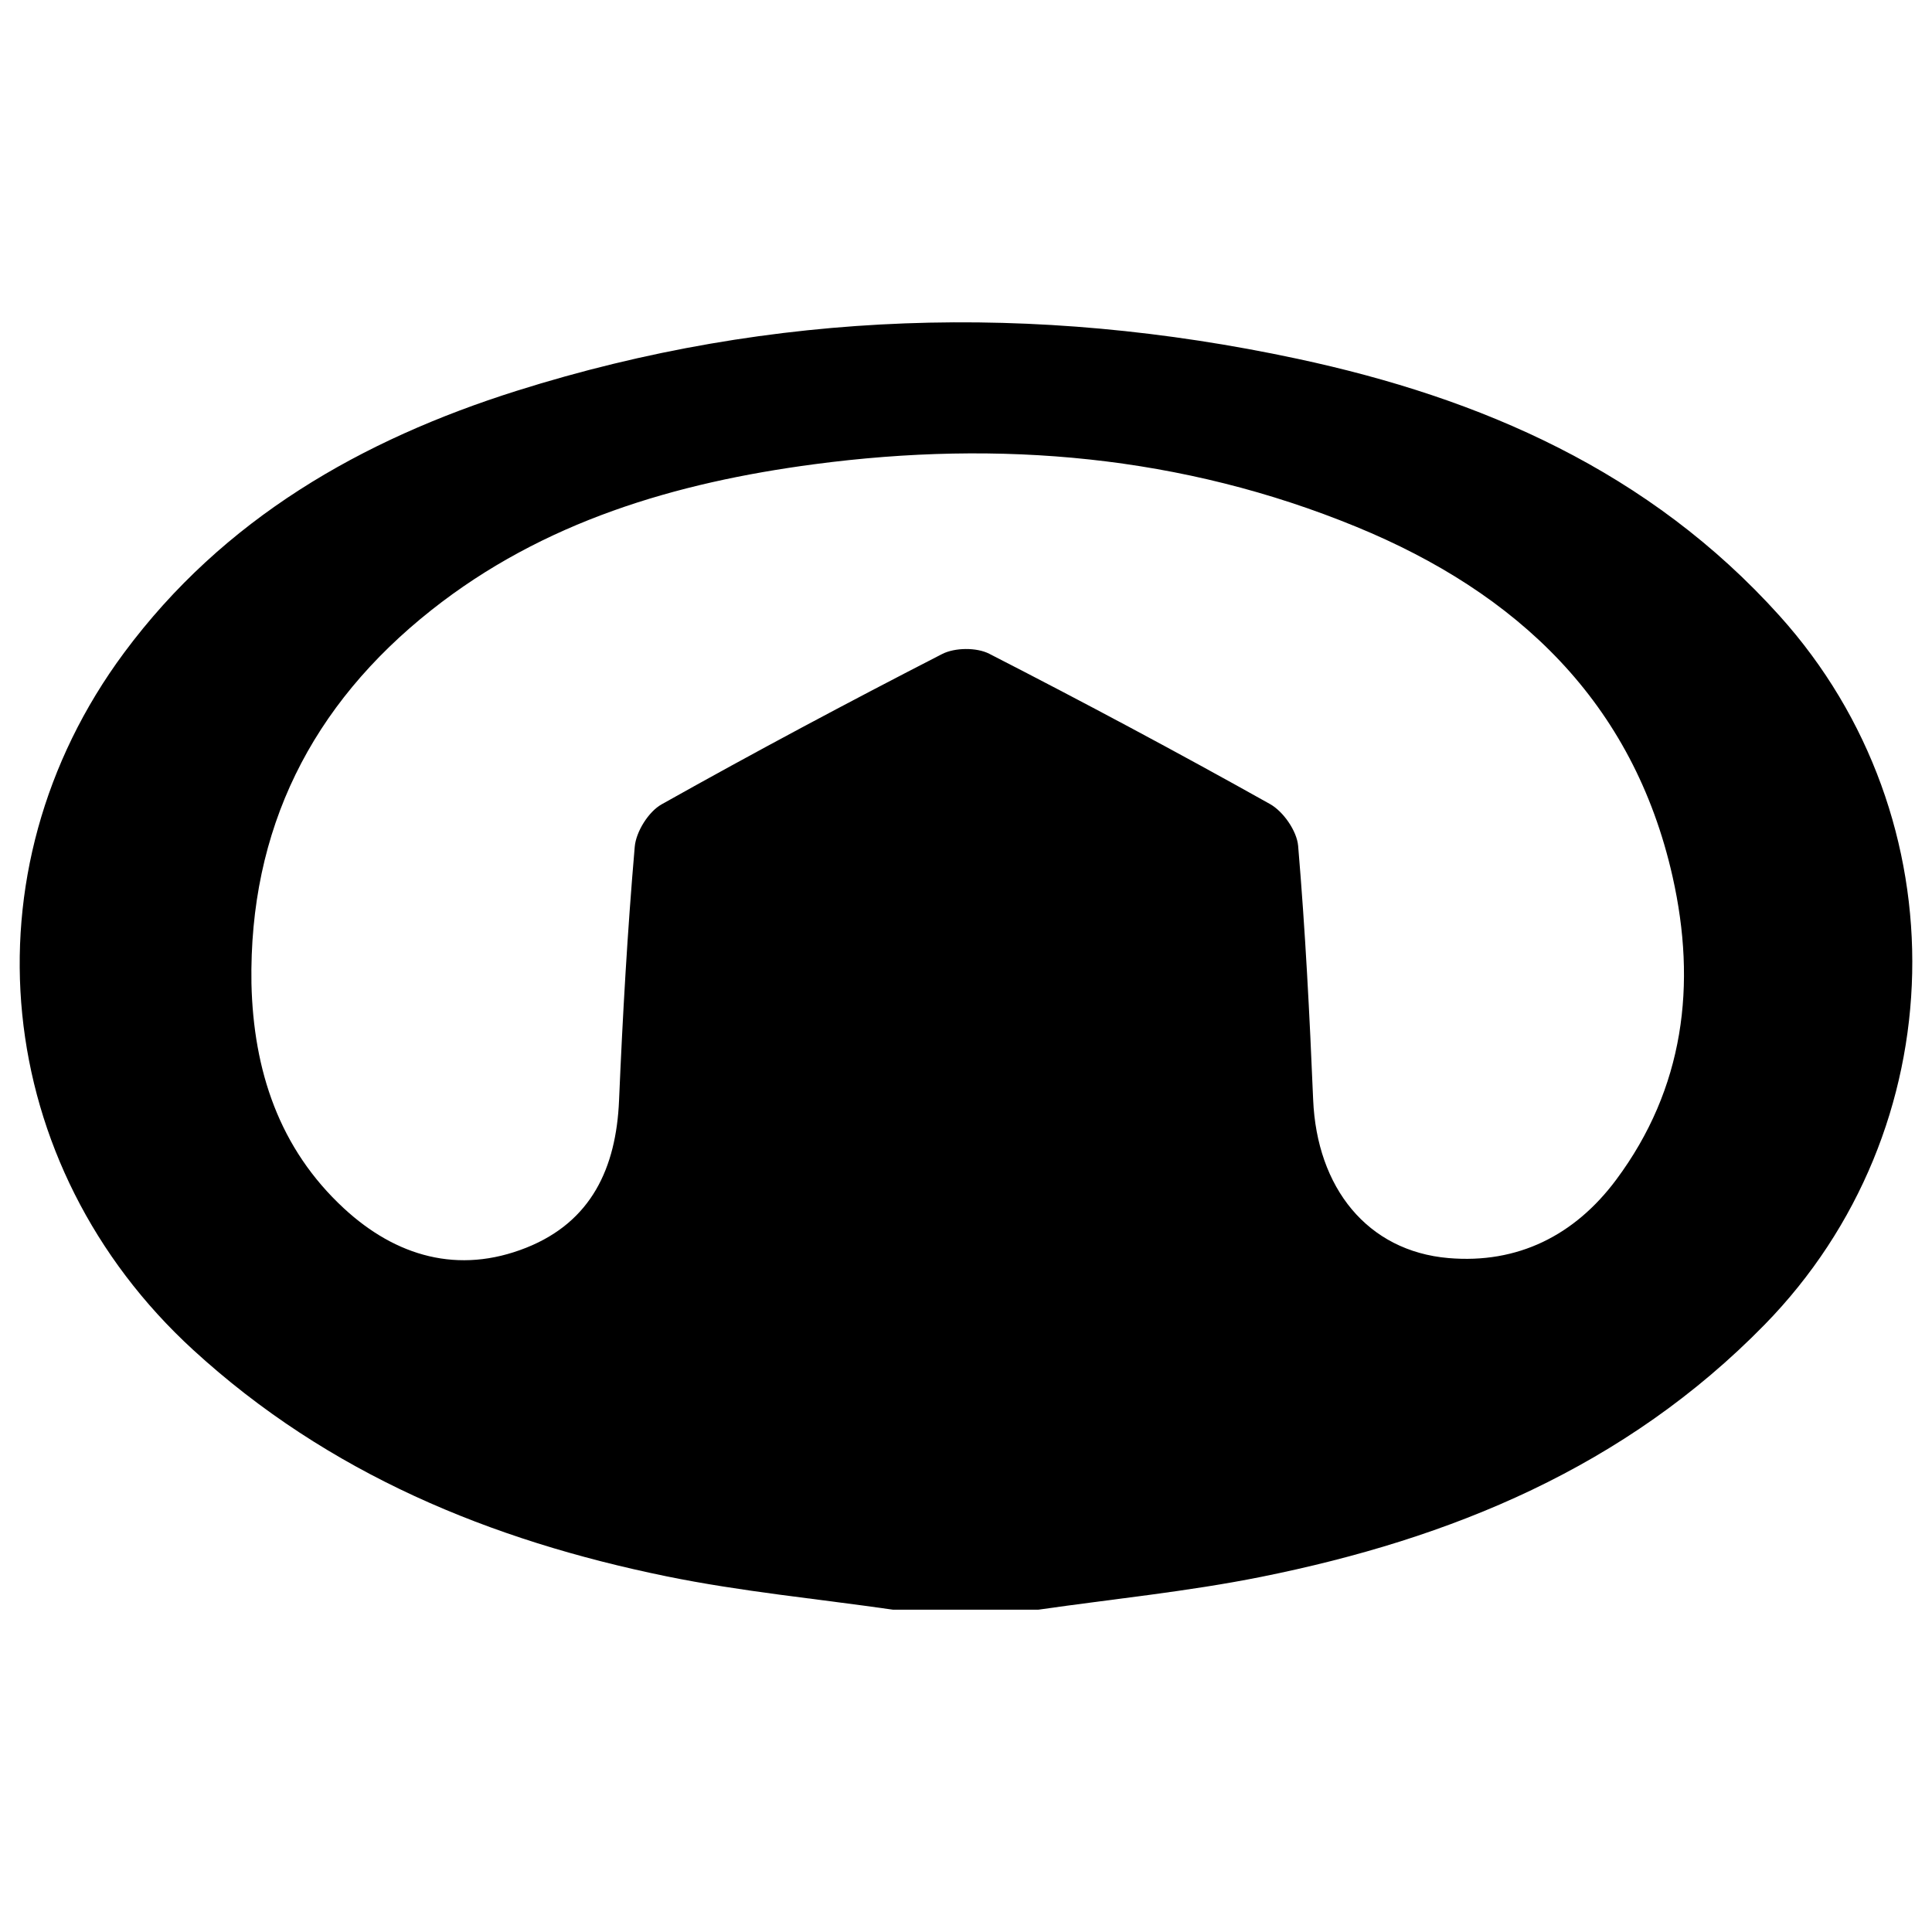
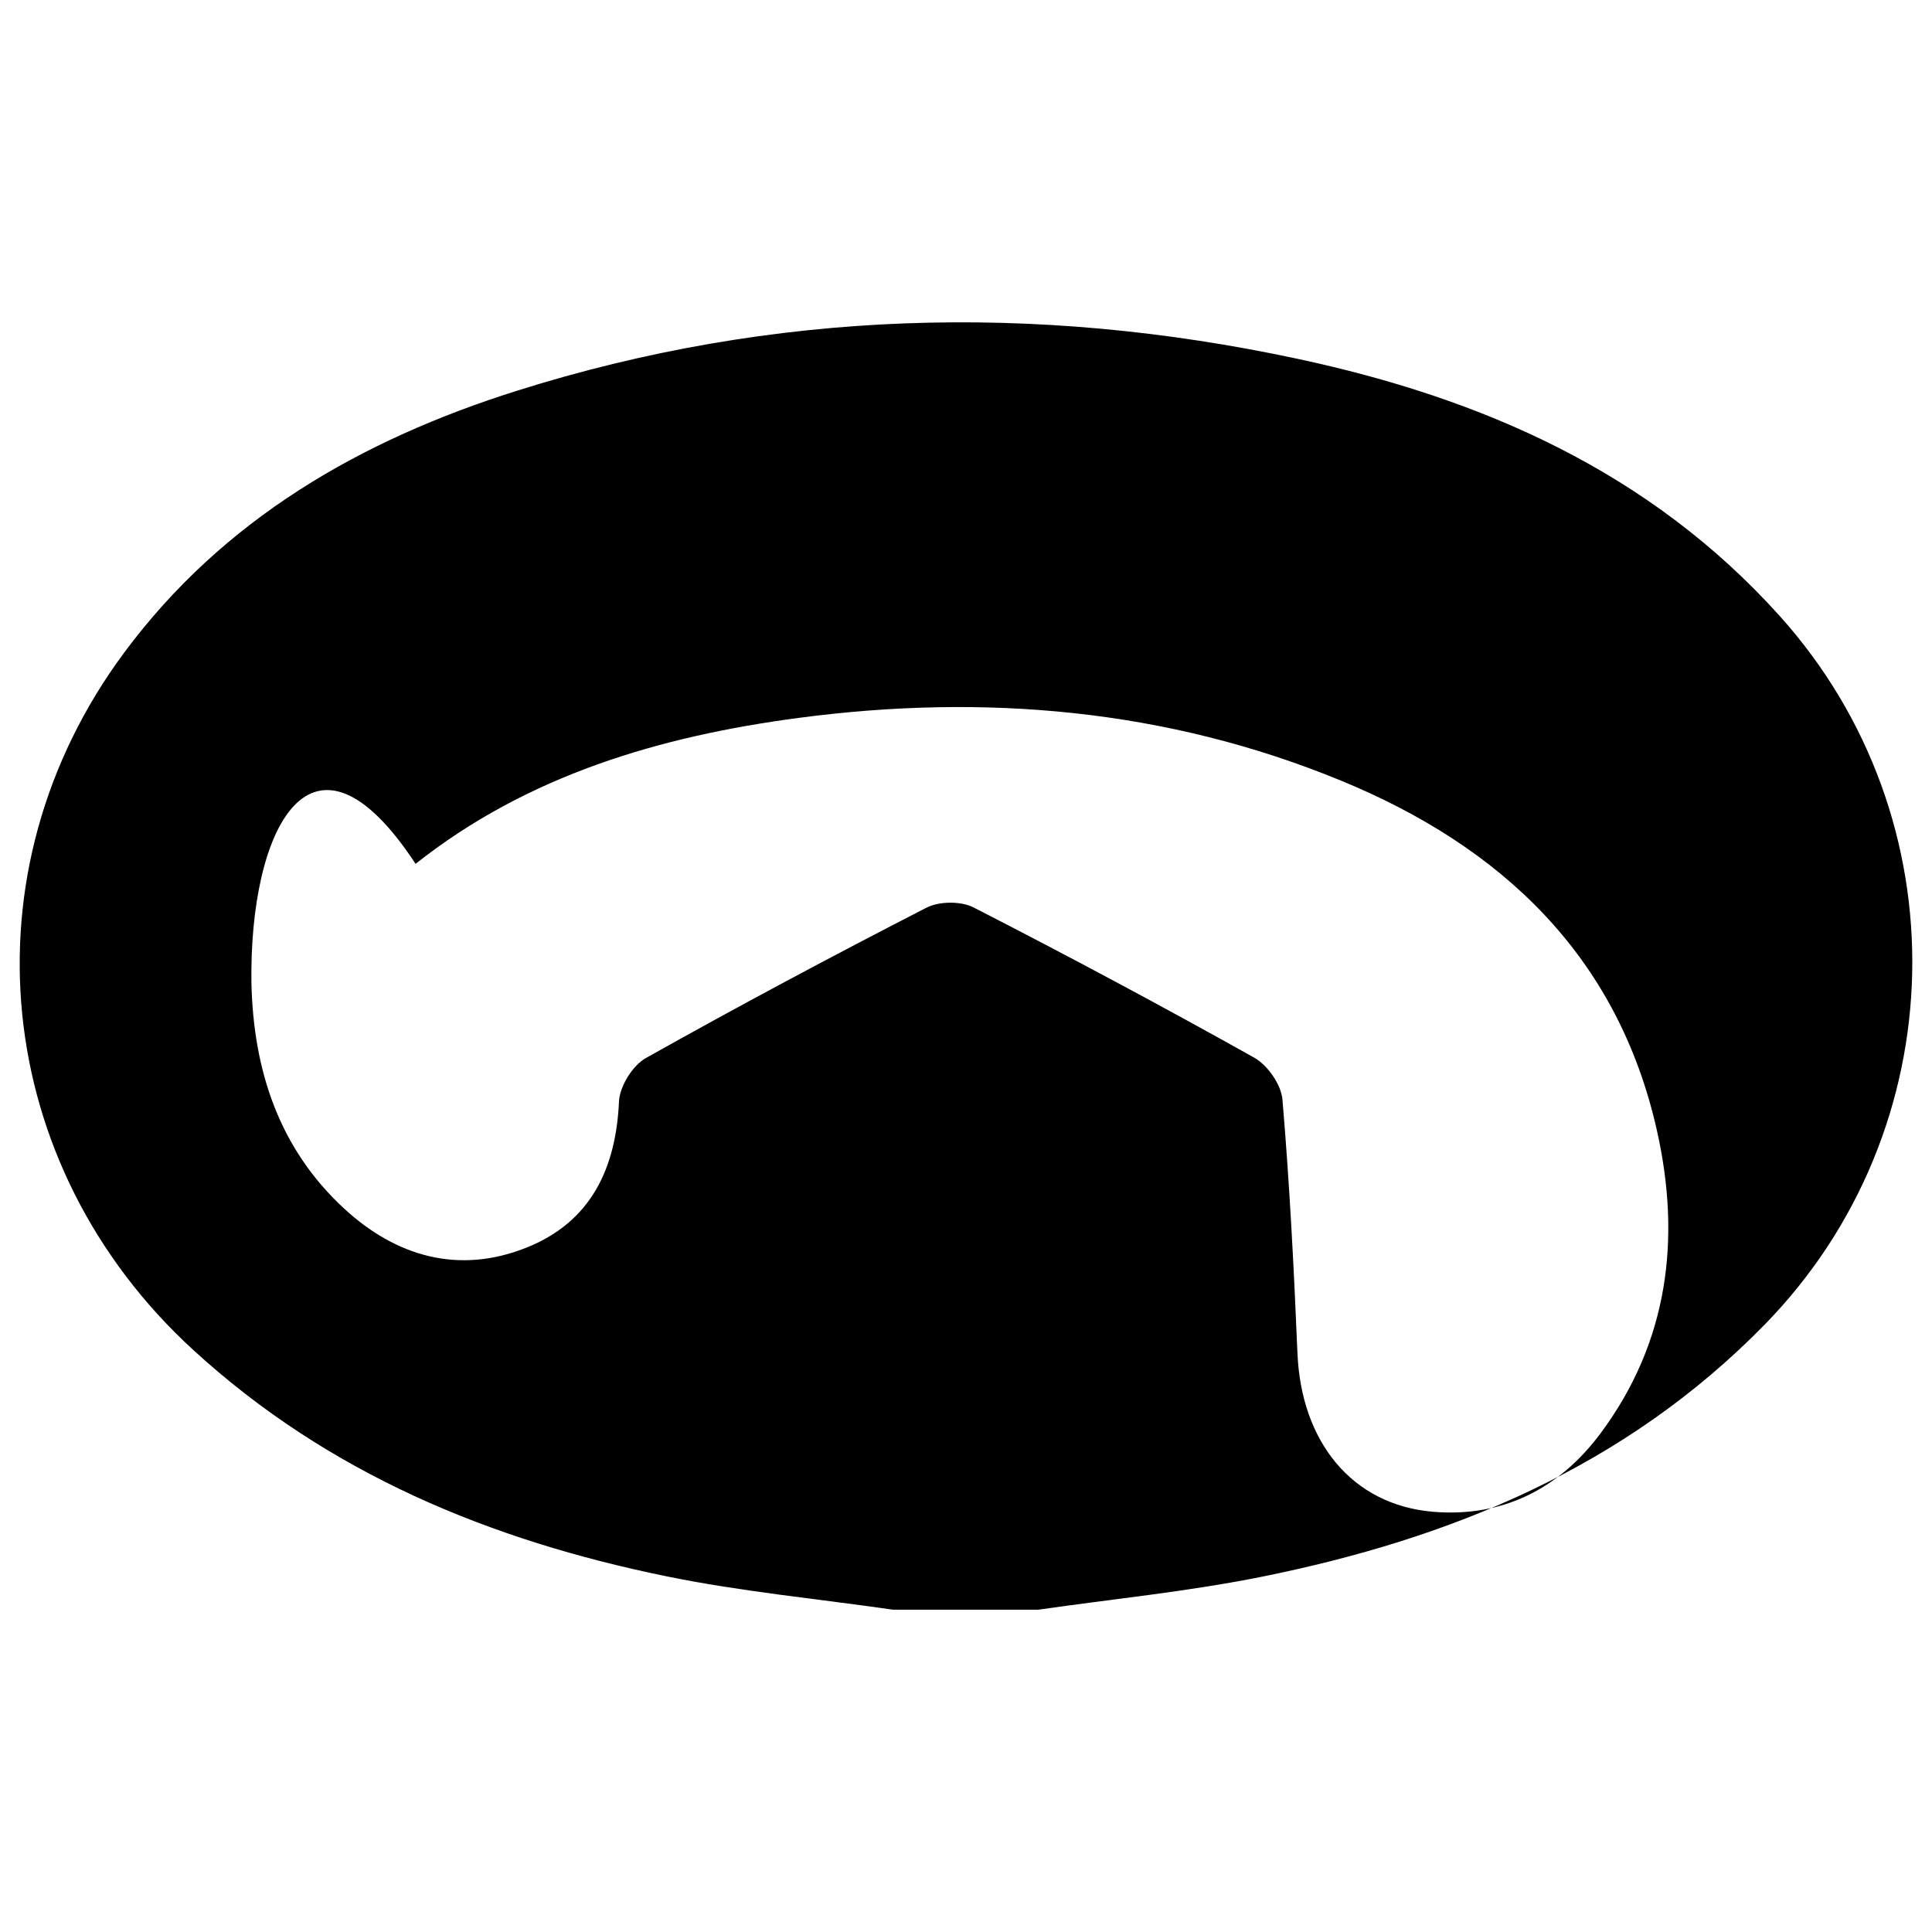
<svg xmlns="http://www.w3.org/2000/svg" version="1.1" id="图层_1" x="0px" y="0px" viewBox="0 0 425.197 425.197" style="enable-background:new 0 0 425.197 425.197;" xml:space="preserve">
  <g>
-     <path d="M228.539,354.26c-10.673,0-21.347,0-32.02,0c-16.606-2.39-33.377-3.978-49.786-7.332   c-38.783-7.926-74.45-22.567-104.215-49.839C-1.766,256.517-8.455,191.885,27.309,143.659c21.881-29.506,52.231-46.866,86.42-57.65   c56.479-17.816,114.004-19.397,171.71-7.068c40.59,8.672,77.574,24.778,106.202,56.58c40.21,44.668,38.744,113.055-3.302,156.035   c-30.639,31.319-68.923,47.076-110.806,55.488C261.37,350.29,244.879,351.903,228.539,354.26z M55.338,216.42   c0.436,19.181,6.102,36.352,20.36,49.528c11.409,10.543,25.163,14.607,40.139,8.644c14.296-5.693,19.771-17.53,20.403-32.402   c0.791-18.629,1.849-37.258,3.453-55.829c0.287-3.327,3.027-7.718,5.914-9.339c20.357-11.426,40.965-22.42,61.734-33.081   c2.799-1.437,7.593-1.486,10.376-0.06c20.784,10.653,41.398,21.655,61.774,33.066c2.95,1.652,5.927,5.937,6.206,9.231   c1.573,18.567,2.525,37.195,3.302,55.819c0.81,19.399,11.923,33.354,29.799,34.882c15.185,1.298,27.745-4.96,36.885-17.231   c15.006-20.145,17.759-42.966,12.424-66.689c-8.657-38.49-34.284-62.5-69.55-76.998c-38.371-15.774-78.531-19.195-119.336-13.794   c-30.475,4.034-59.666,12.603-84.304,32.123C68.527,155.2,54.798,182.486,55.338,216.42z" />
+     <path d="M228.539,354.26c-10.673,0-21.347,0-32.02,0c-16.606-2.39-33.377-3.978-49.786-7.332   c-38.783-7.926-74.45-22.567-104.215-49.839C-1.766,256.517-8.455,191.885,27.309,143.659c21.881-29.506,52.231-46.866,86.42-57.65   c56.479-17.816,114.004-19.397,171.71-7.068c40.59,8.672,77.574,24.778,106.202,56.58c40.21,44.668,38.744,113.055-3.302,156.035   c-30.639,31.319-68.923,47.076-110.806,55.488C261.37,350.29,244.879,351.903,228.539,354.26z M55.338,216.42   c0.436,19.181,6.102,36.352,20.36,49.528c11.409,10.543,25.163,14.607,40.139,8.644c14.296-5.693,19.771-17.53,20.403-32.402   c0.287-3.327,3.027-7.718,5.914-9.339c20.357-11.426,40.965-22.42,61.734-33.081   c2.799-1.437,7.593-1.486,10.376-0.06c20.784,10.653,41.398,21.655,61.774,33.066c2.95,1.652,5.927,5.937,6.206,9.231   c1.573,18.567,2.525,37.195,3.302,55.819c0.81,19.399,11.923,33.354,29.799,34.882c15.185,1.298,27.745-4.96,36.885-17.231   c15.006-20.145,17.759-42.966,12.424-66.689c-8.657-38.49-34.284-62.5-69.55-76.998c-38.371-15.774-78.531-19.195-119.336-13.794   c-30.475,4.034-59.666,12.603-84.304,32.123C68.527,155.2,54.798,182.486,55.338,216.42z" />
  </g>
  <g>
</g>
  <g>
</g>
  <g>
</g>
  <g>
</g>
  <g>
</g>
</svg>